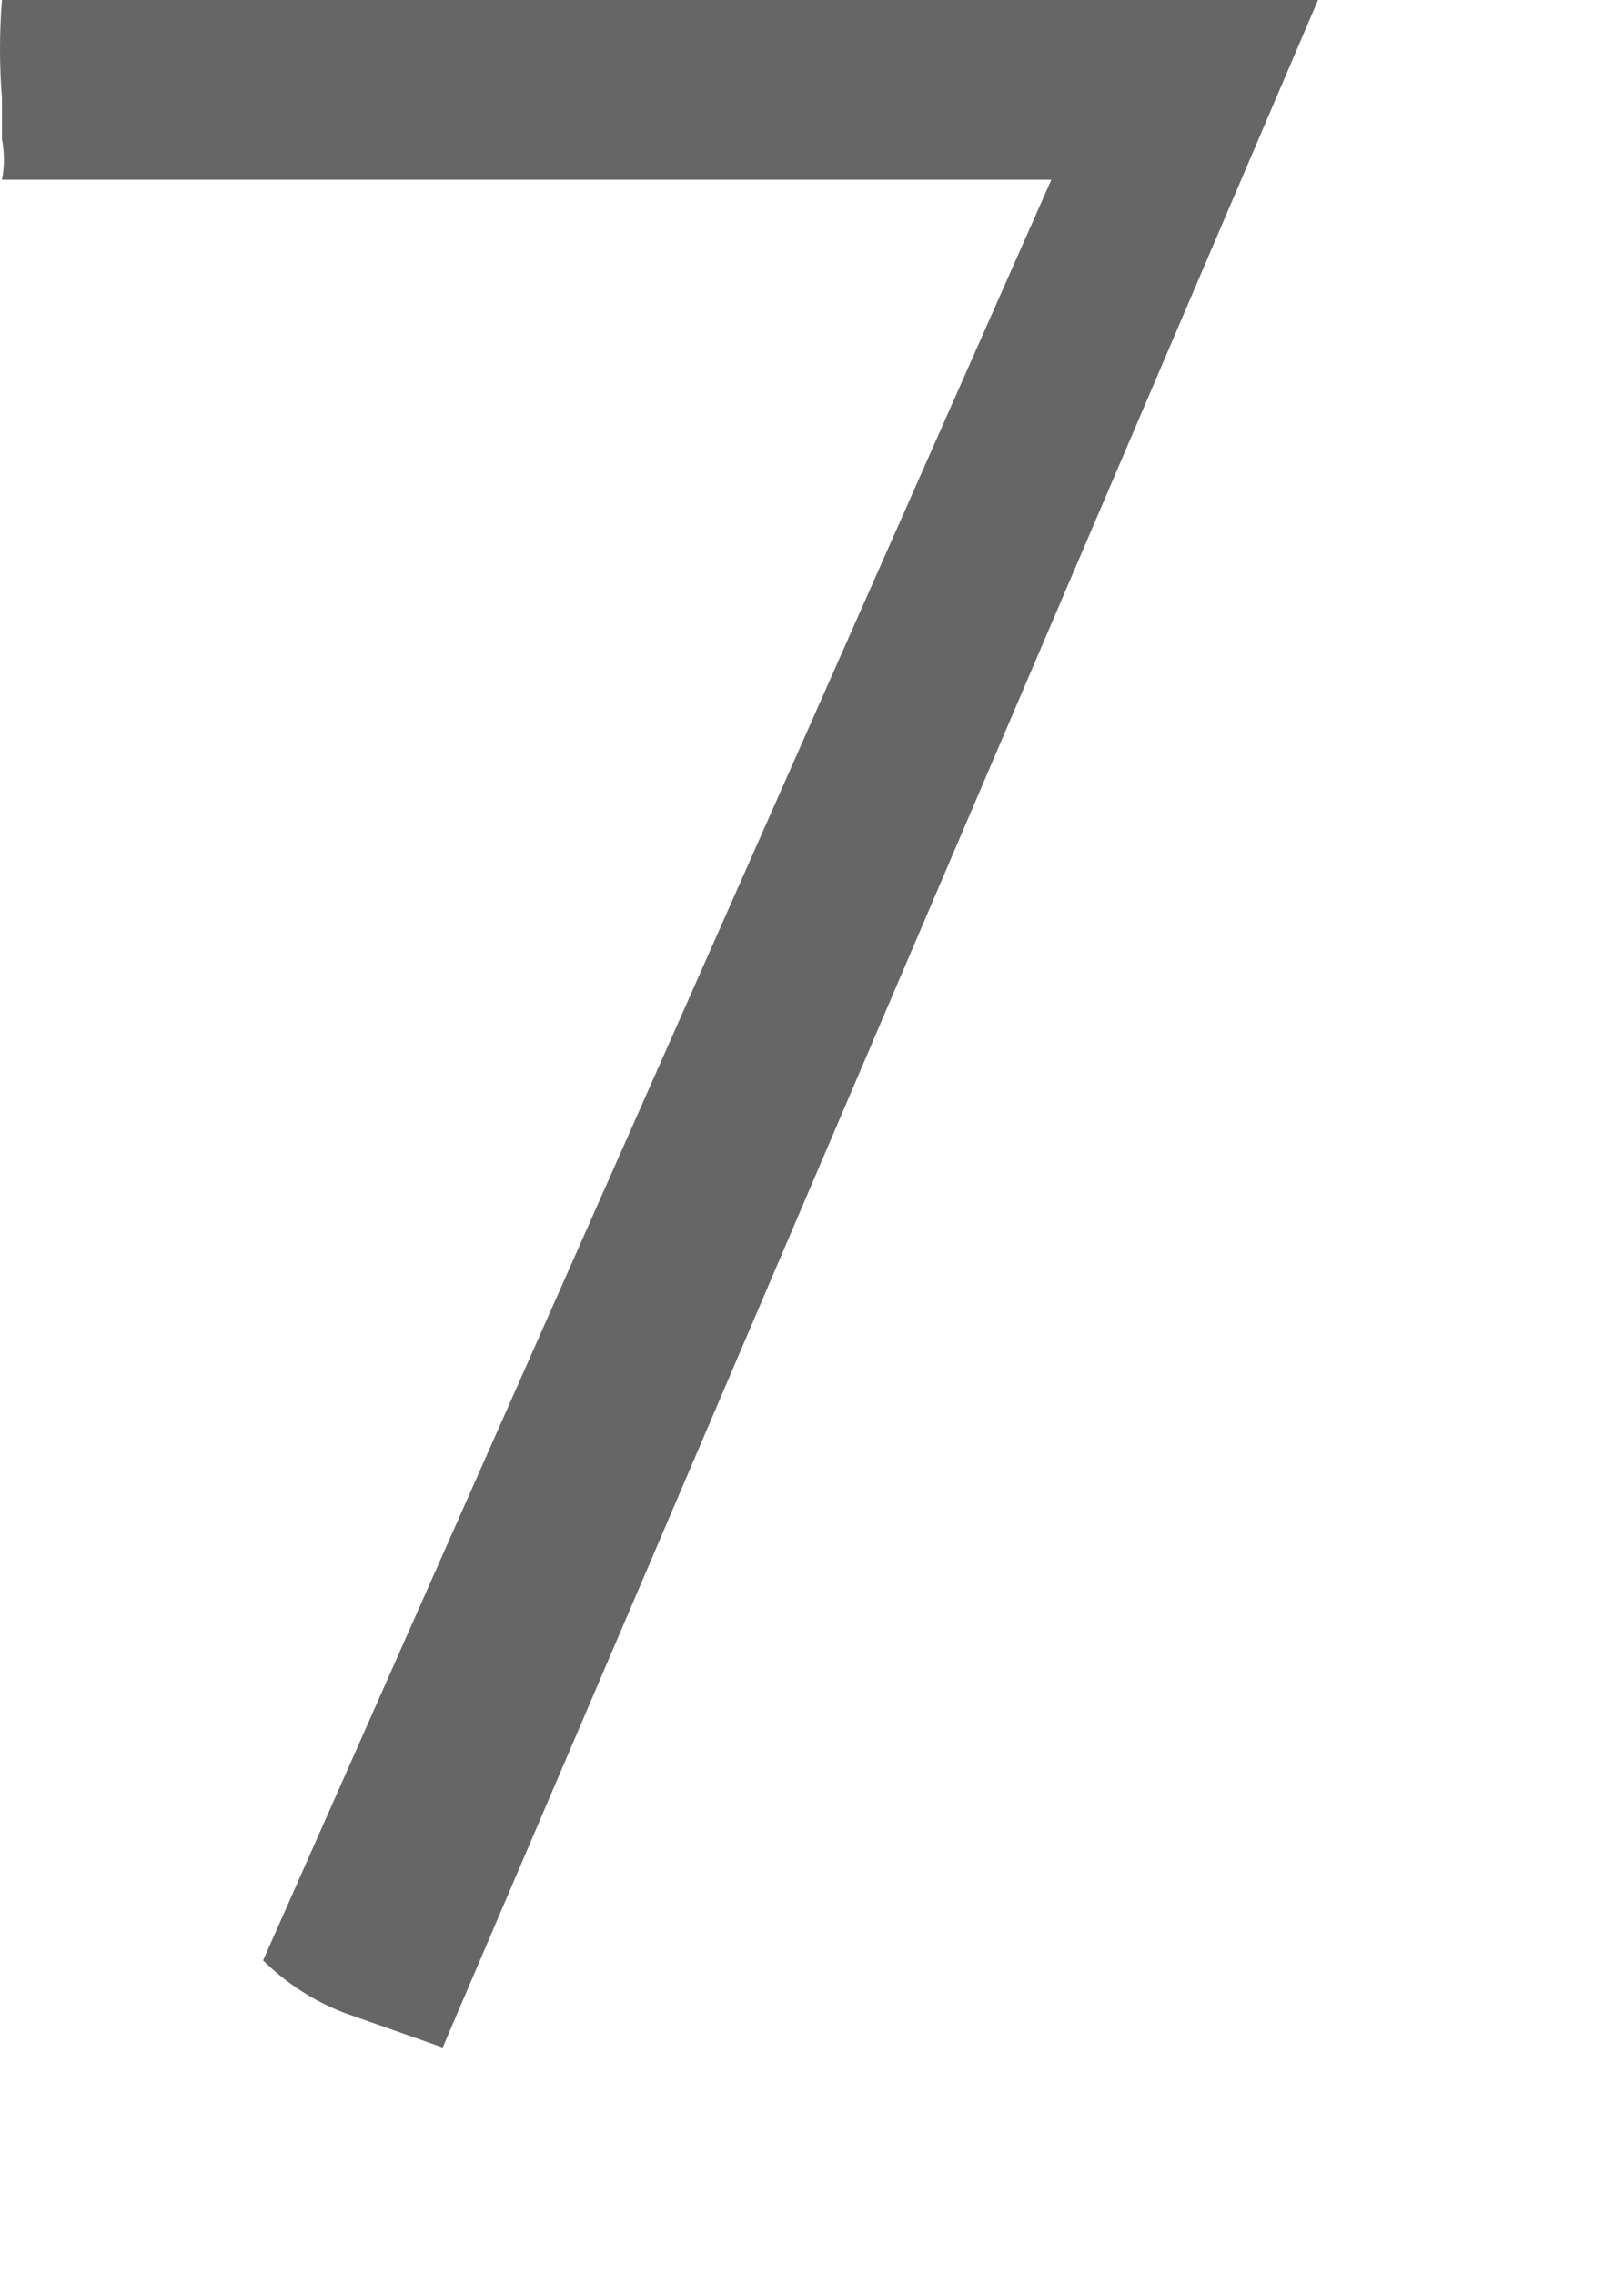
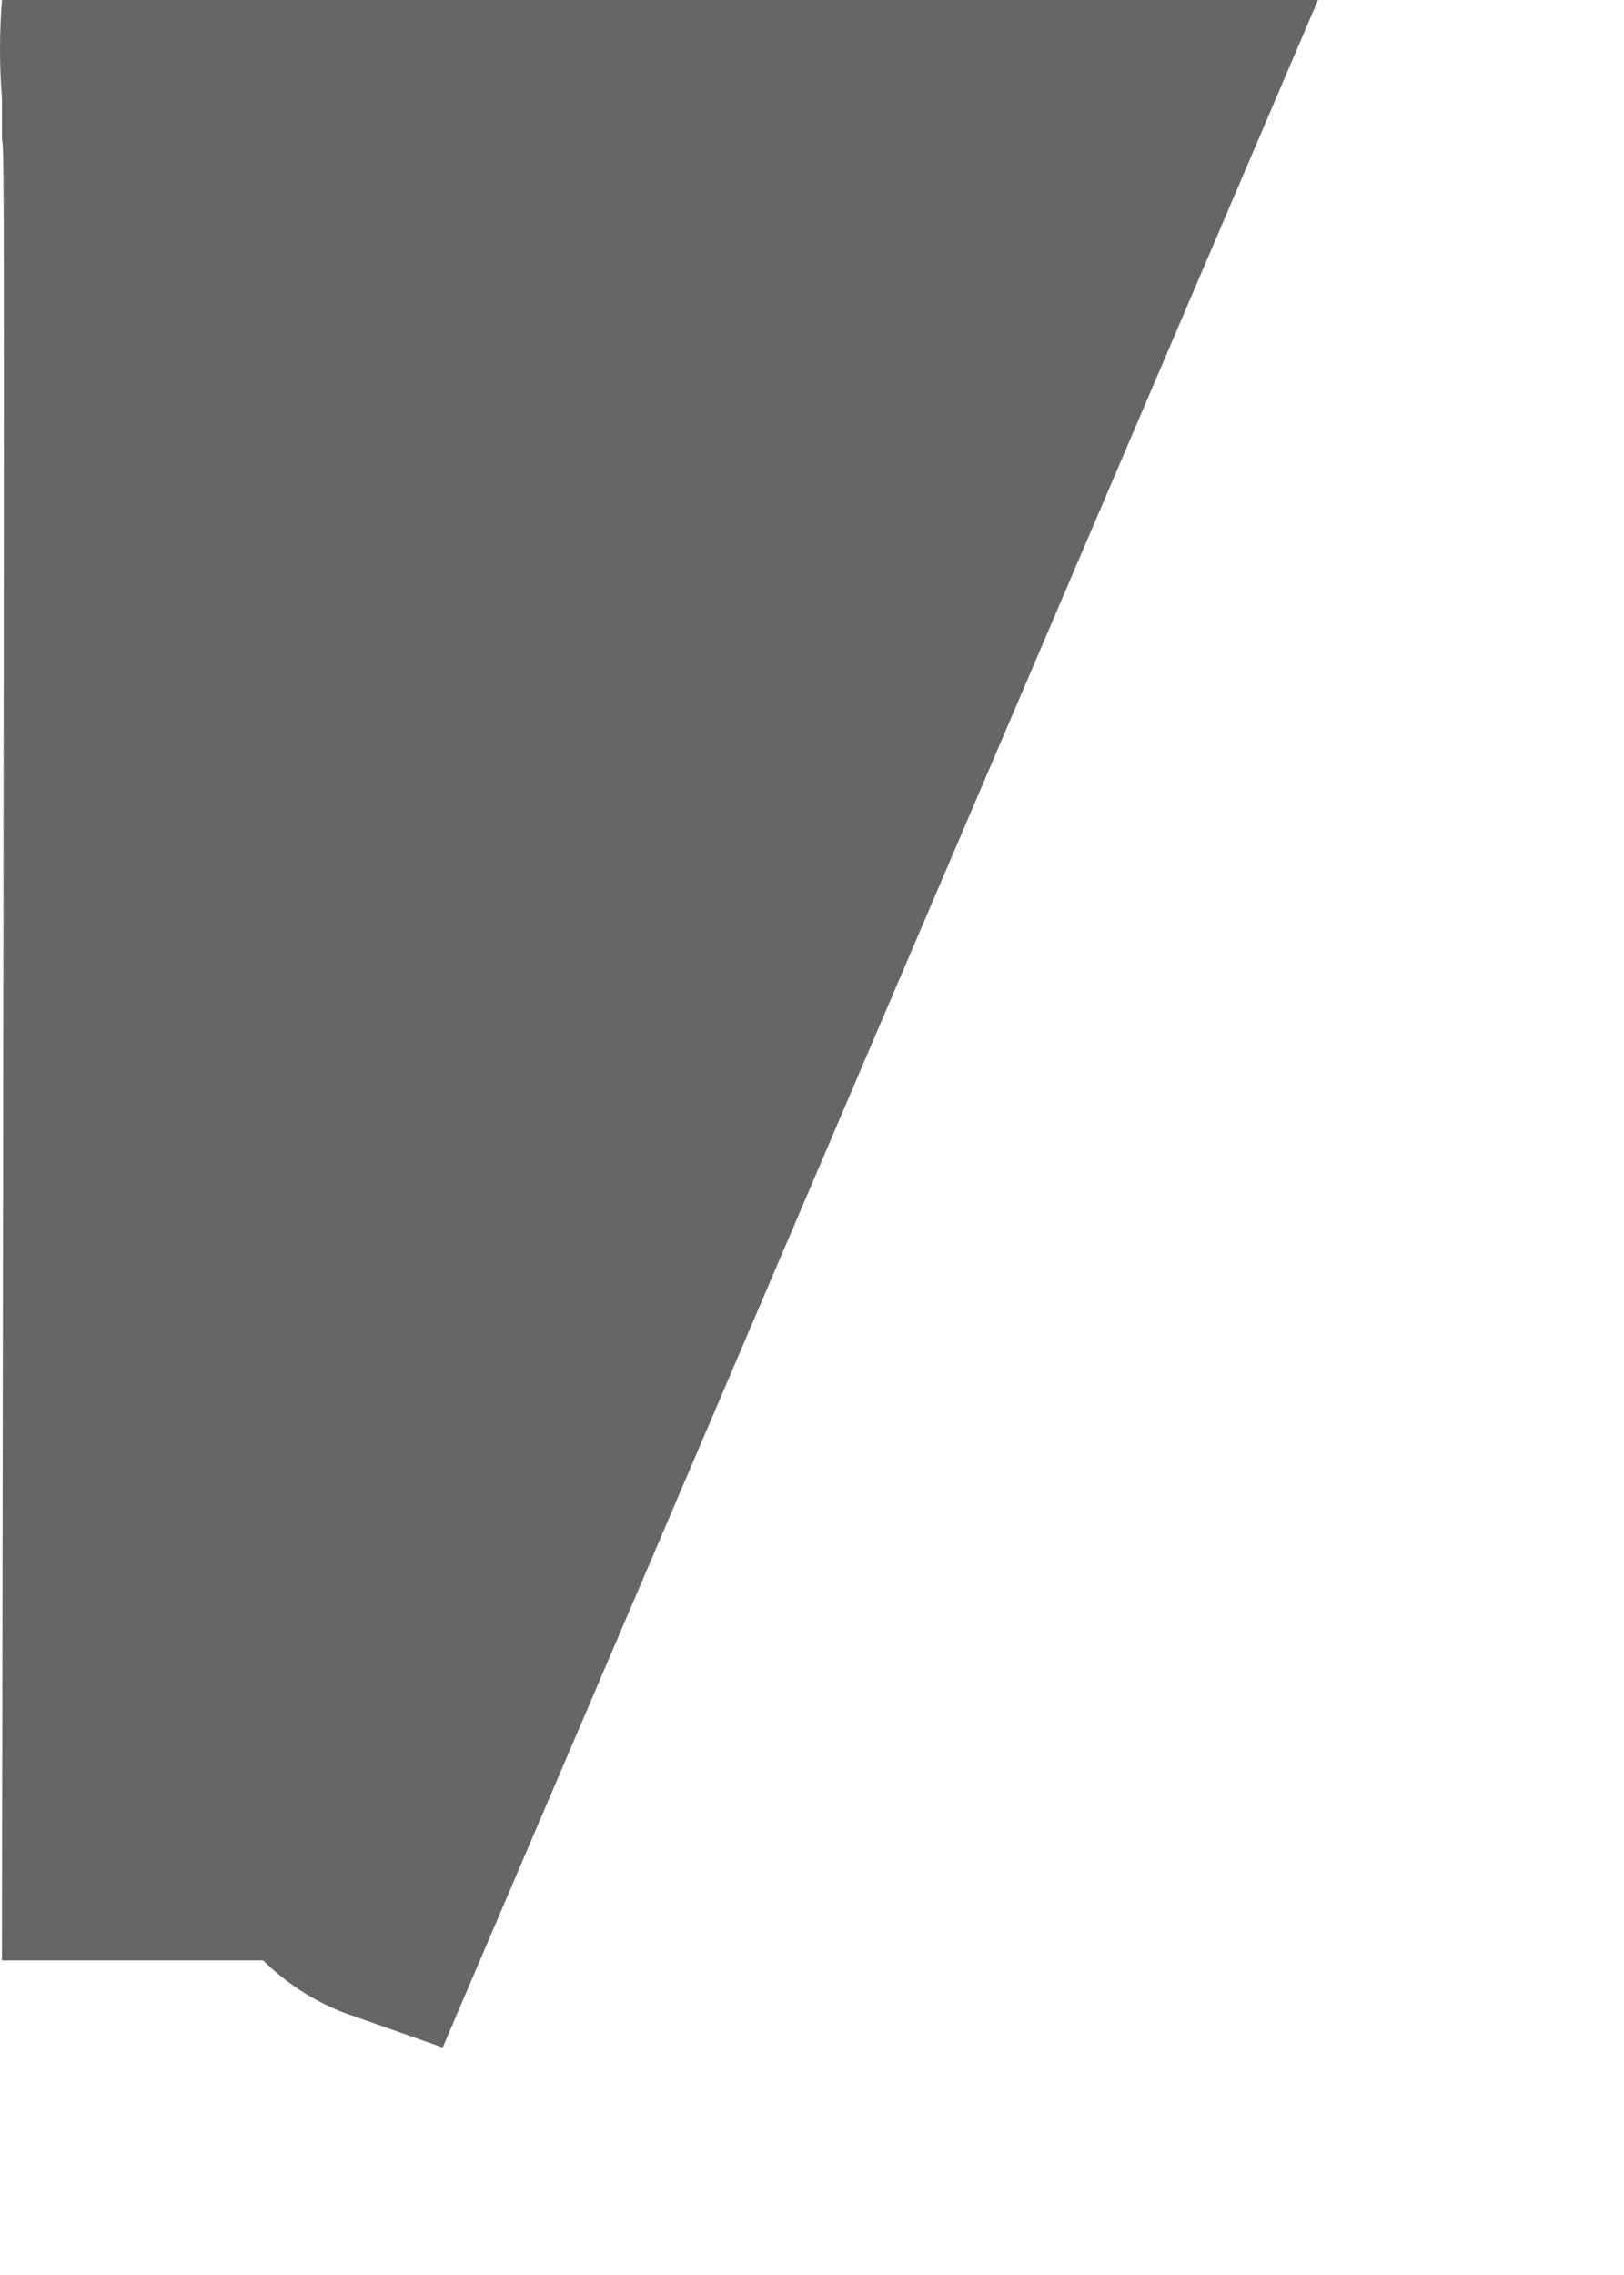
<svg xmlns="http://www.w3.org/2000/svg" fill="none" height="100%" overflow="visible" preserveAspectRatio="none" style="display: block;" viewBox="0 0 5 7" width="100%">
-   <path d="M1.363 6.3L1.059 6.193C0.966 6.157 0.881 6.102 0.81 6.032L3.237 0.553H0.006C0.014 0.512 0.014 0.47 0.006 0.428V0.303C-0.002 0.202 -0.002 0.101 0.006 0H4.058L1.363 6.3Z" fill="#666666" id="Vector" />
+   <path d="M1.363 6.3L1.059 6.193C0.966 6.157 0.881 6.102 0.81 6.032H0.006C0.014 0.512 0.014 0.47 0.006 0.428V0.303C-0.002 0.202 -0.002 0.101 0.006 0H4.058L1.363 6.3Z" fill="#666666" id="Vector" />
</svg>